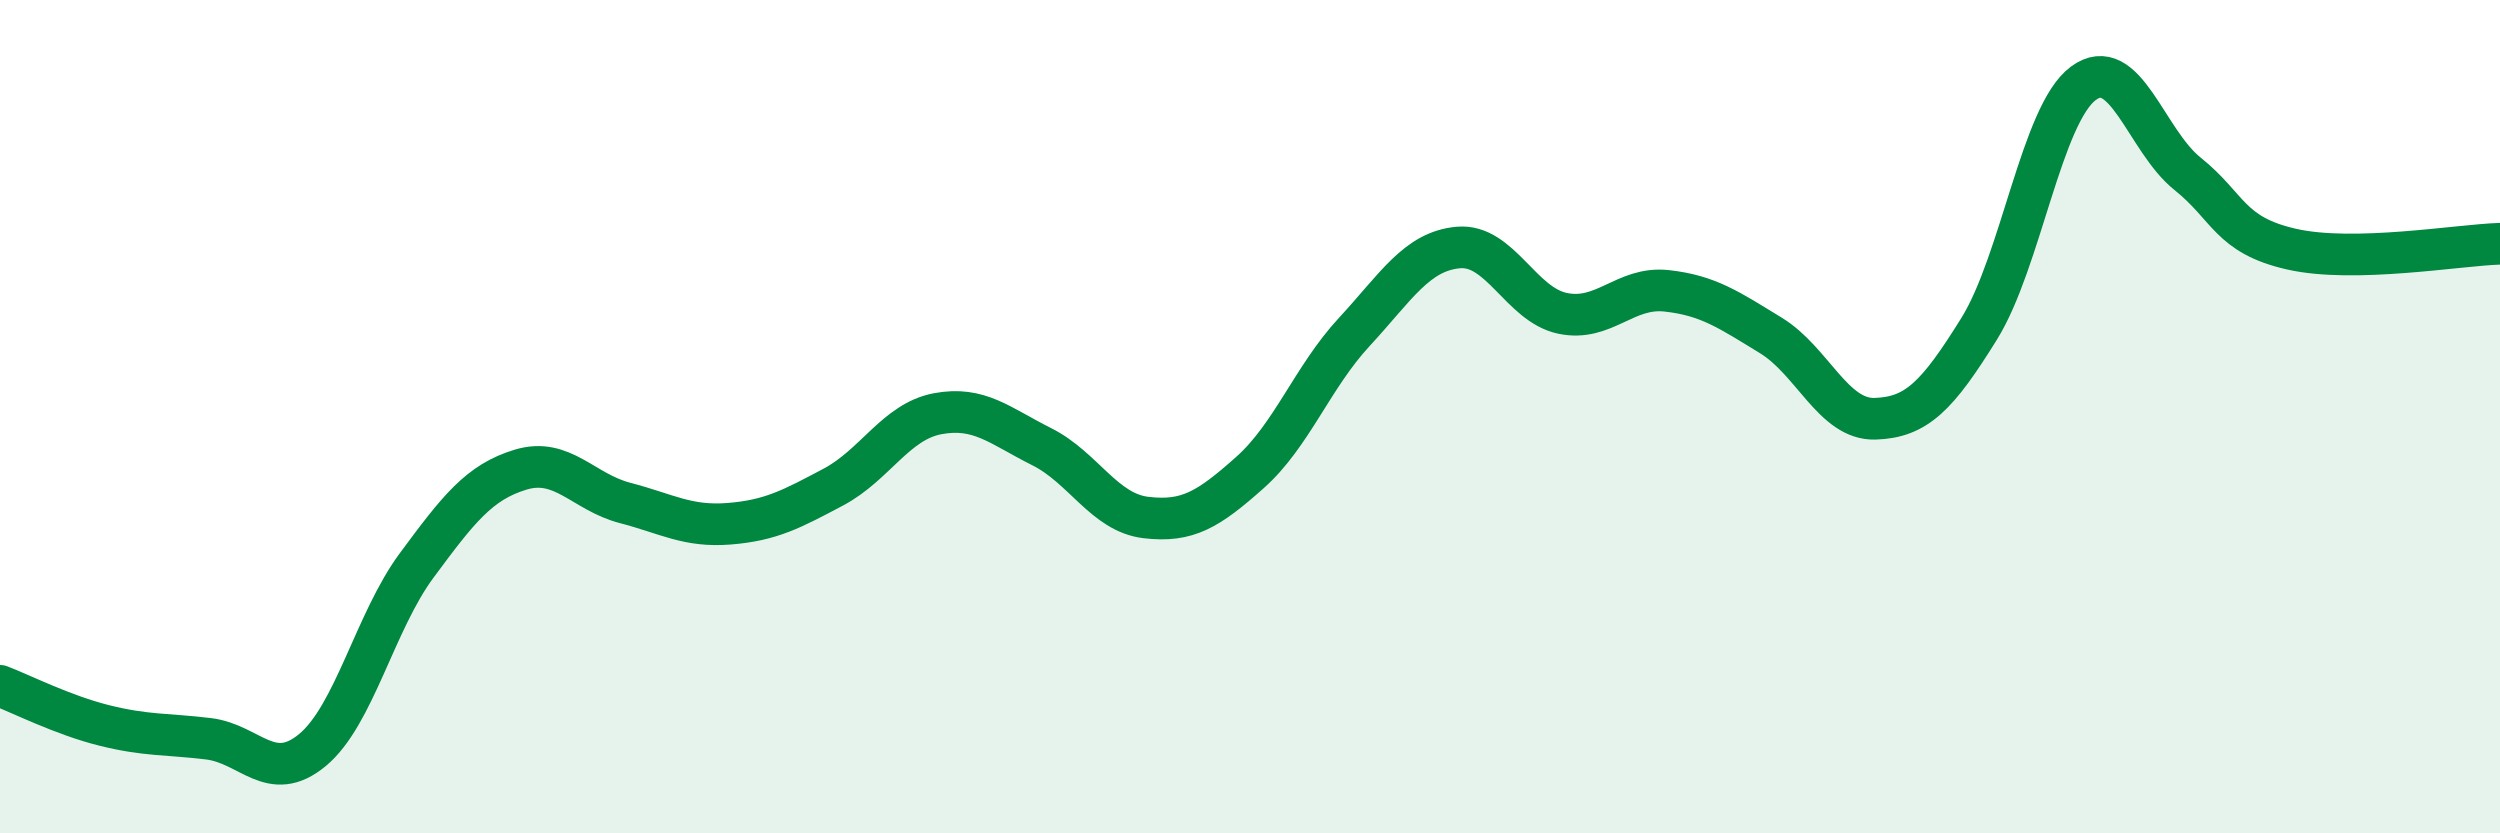
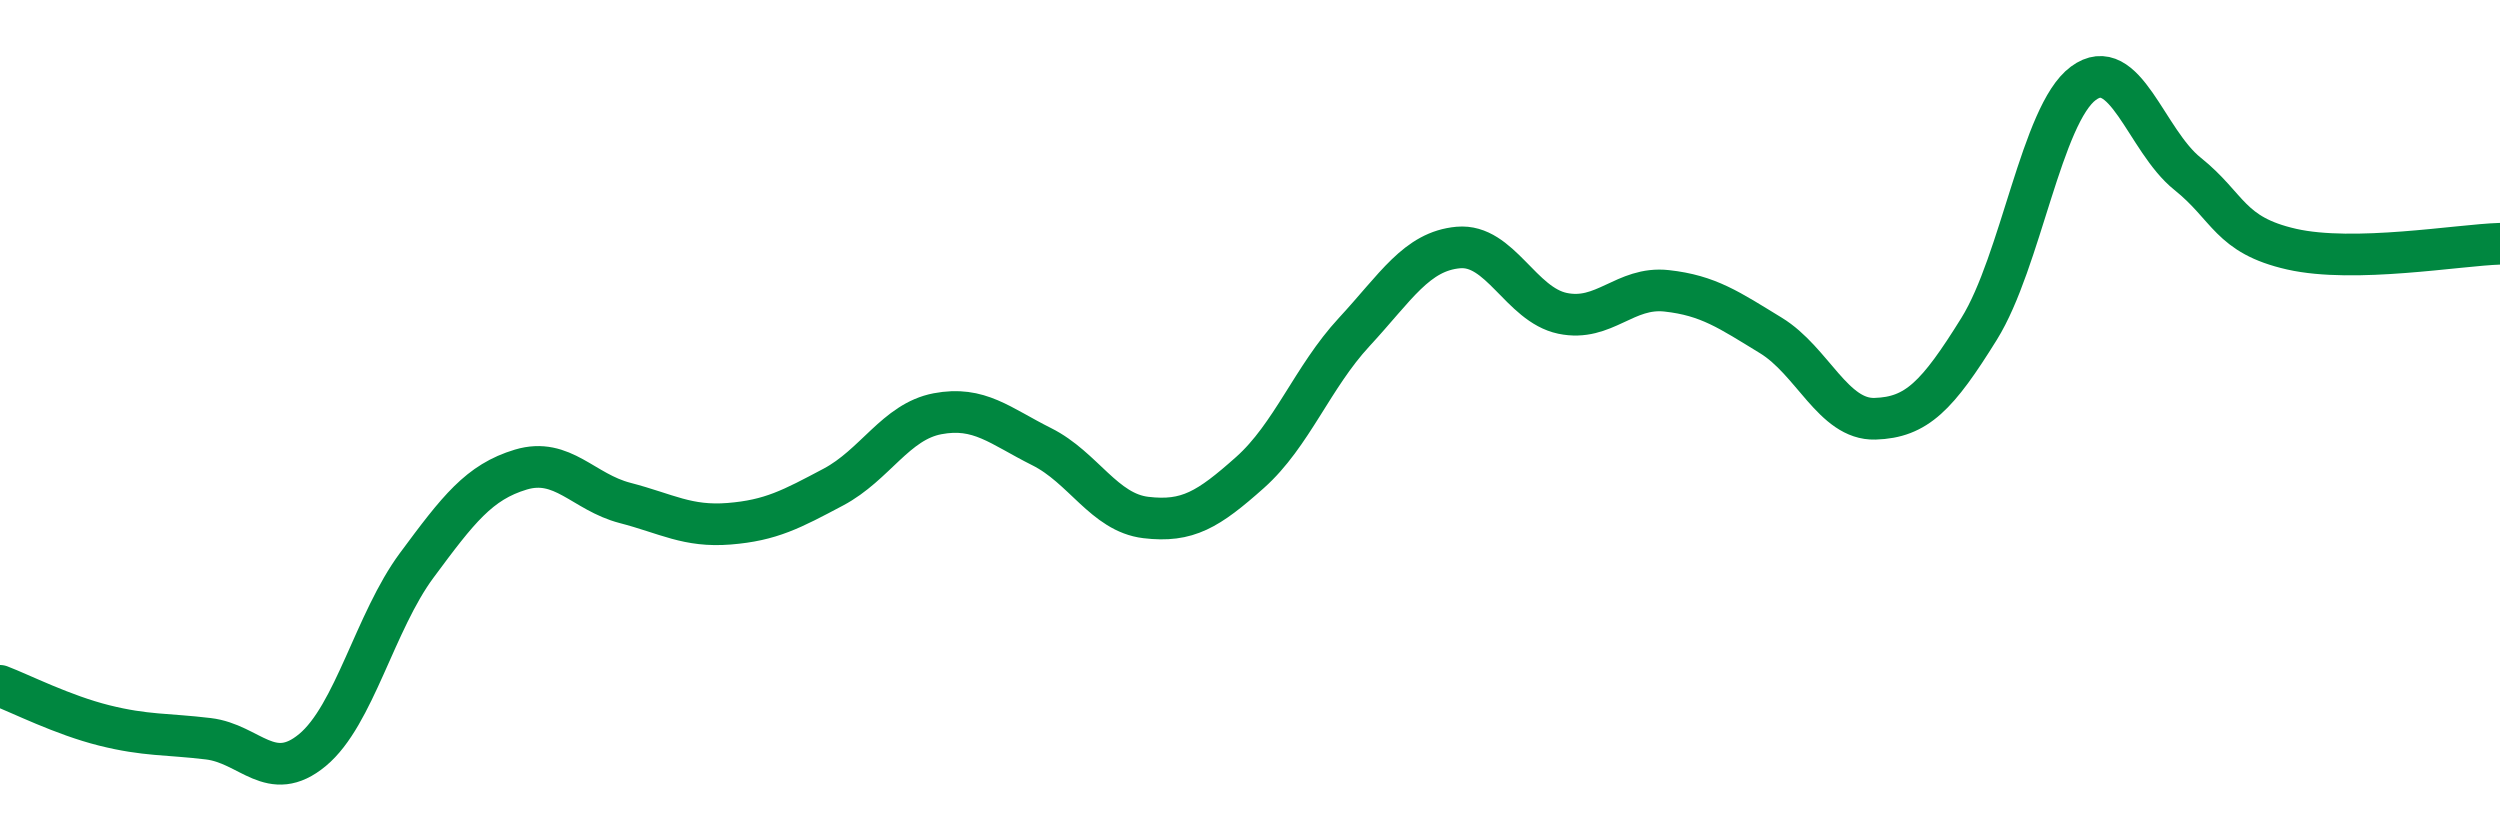
<svg xmlns="http://www.w3.org/2000/svg" width="60" height="20" viewBox="0 0 60 20">
-   <path d="M 0,16.46 C 0.5,16.65 1.5,17.16 2.5,17.41 C 3.5,17.66 4,17.61 5,17.73 C 6,17.85 6.5,18.83 7.5,18 C 8.5,17.17 9,14.92 10,13.57 C 11,12.22 11.5,11.57 12.5,11.27 C 13.5,10.97 14,11.81 15,12.07 C 16,12.33 16.5,12.65 17.5,12.57 C 18.5,12.49 19,12.22 20,11.69 C 21,11.16 21.5,10.12 22.5,9.93 C 23.5,9.74 24,10.22 25,10.72 C 26,11.22 26.5,12.3 27.5,12.42 C 28.5,12.54 29,12.23 30,11.34 C 31,10.45 31.5,9.05 32.5,7.97 C 33.5,6.89 34,6.03 35,5.94 C 36,5.85 36.5,7.31 37.5,7.52 C 38.5,7.73 39,6.87 40,6.98 C 41,7.09 41.5,7.44 42.5,8.05 C 43.5,8.66 44,10.08 45,10.05 C 46,10.02 46.5,9.5 47.5,7.89 C 48.5,6.28 49,2.74 50,2 C 51,1.26 51.5,3.37 52.5,4.17 C 53.5,4.97 53.5,5.64 55,5.98 C 56.5,6.32 59,5.88 60,5.85L60 20L0 20Z" fill="#008740" opacity="0.1" stroke-linecap="round" stroke-linejoin="round" />
  <path d="M 0,16.46 C 0.5,16.65 1.5,17.16 2.5,17.41 C 3.5,17.66 4,17.61 5,17.73 C 6,17.85 6.5,18.83 7.5,18 C 8.5,17.17 9,14.92 10,13.57 C 11,12.22 11.5,11.57 12.5,11.27 C 13.5,10.97 14,11.81 15,12.07 C 16,12.33 16.5,12.65 17.5,12.57 C 18.5,12.49 19,12.22 20,11.69 C 21,11.16 21.5,10.12 22.5,9.93 C 23.5,9.74 24,10.22 25,10.72 C 26,11.22 26.5,12.3 27.5,12.42 C 28.5,12.54 29,12.23 30,11.34 C 31,10.45 31.5,9.05 32.5,7.97 C 33.5,6.89 34,6.03 35,5.94 C 36,5.85 36.5,7.31 37.5,7.52 C 38.5,7.73 39,6.87 40,6.98 C 41,7.09 41.5,7.44 42.5,8.05 C 43.5,8.66 44,10.08 45,10.05 C 46,10.02 46.5,9.5 47.5,7.89 C 48.5,6.28 49,2.74 50,2 C 51,1.26 51.5,3.37 52.5,4.17 C 53.5,4.97 53.5,5.64 55,5.98 C 56.5,6.32 59,5.88 60,5.85" stroke="#008740" stroke-width="1" fill="none" stroke-linecap="round" stroke-linejoin="round" />
</svg>